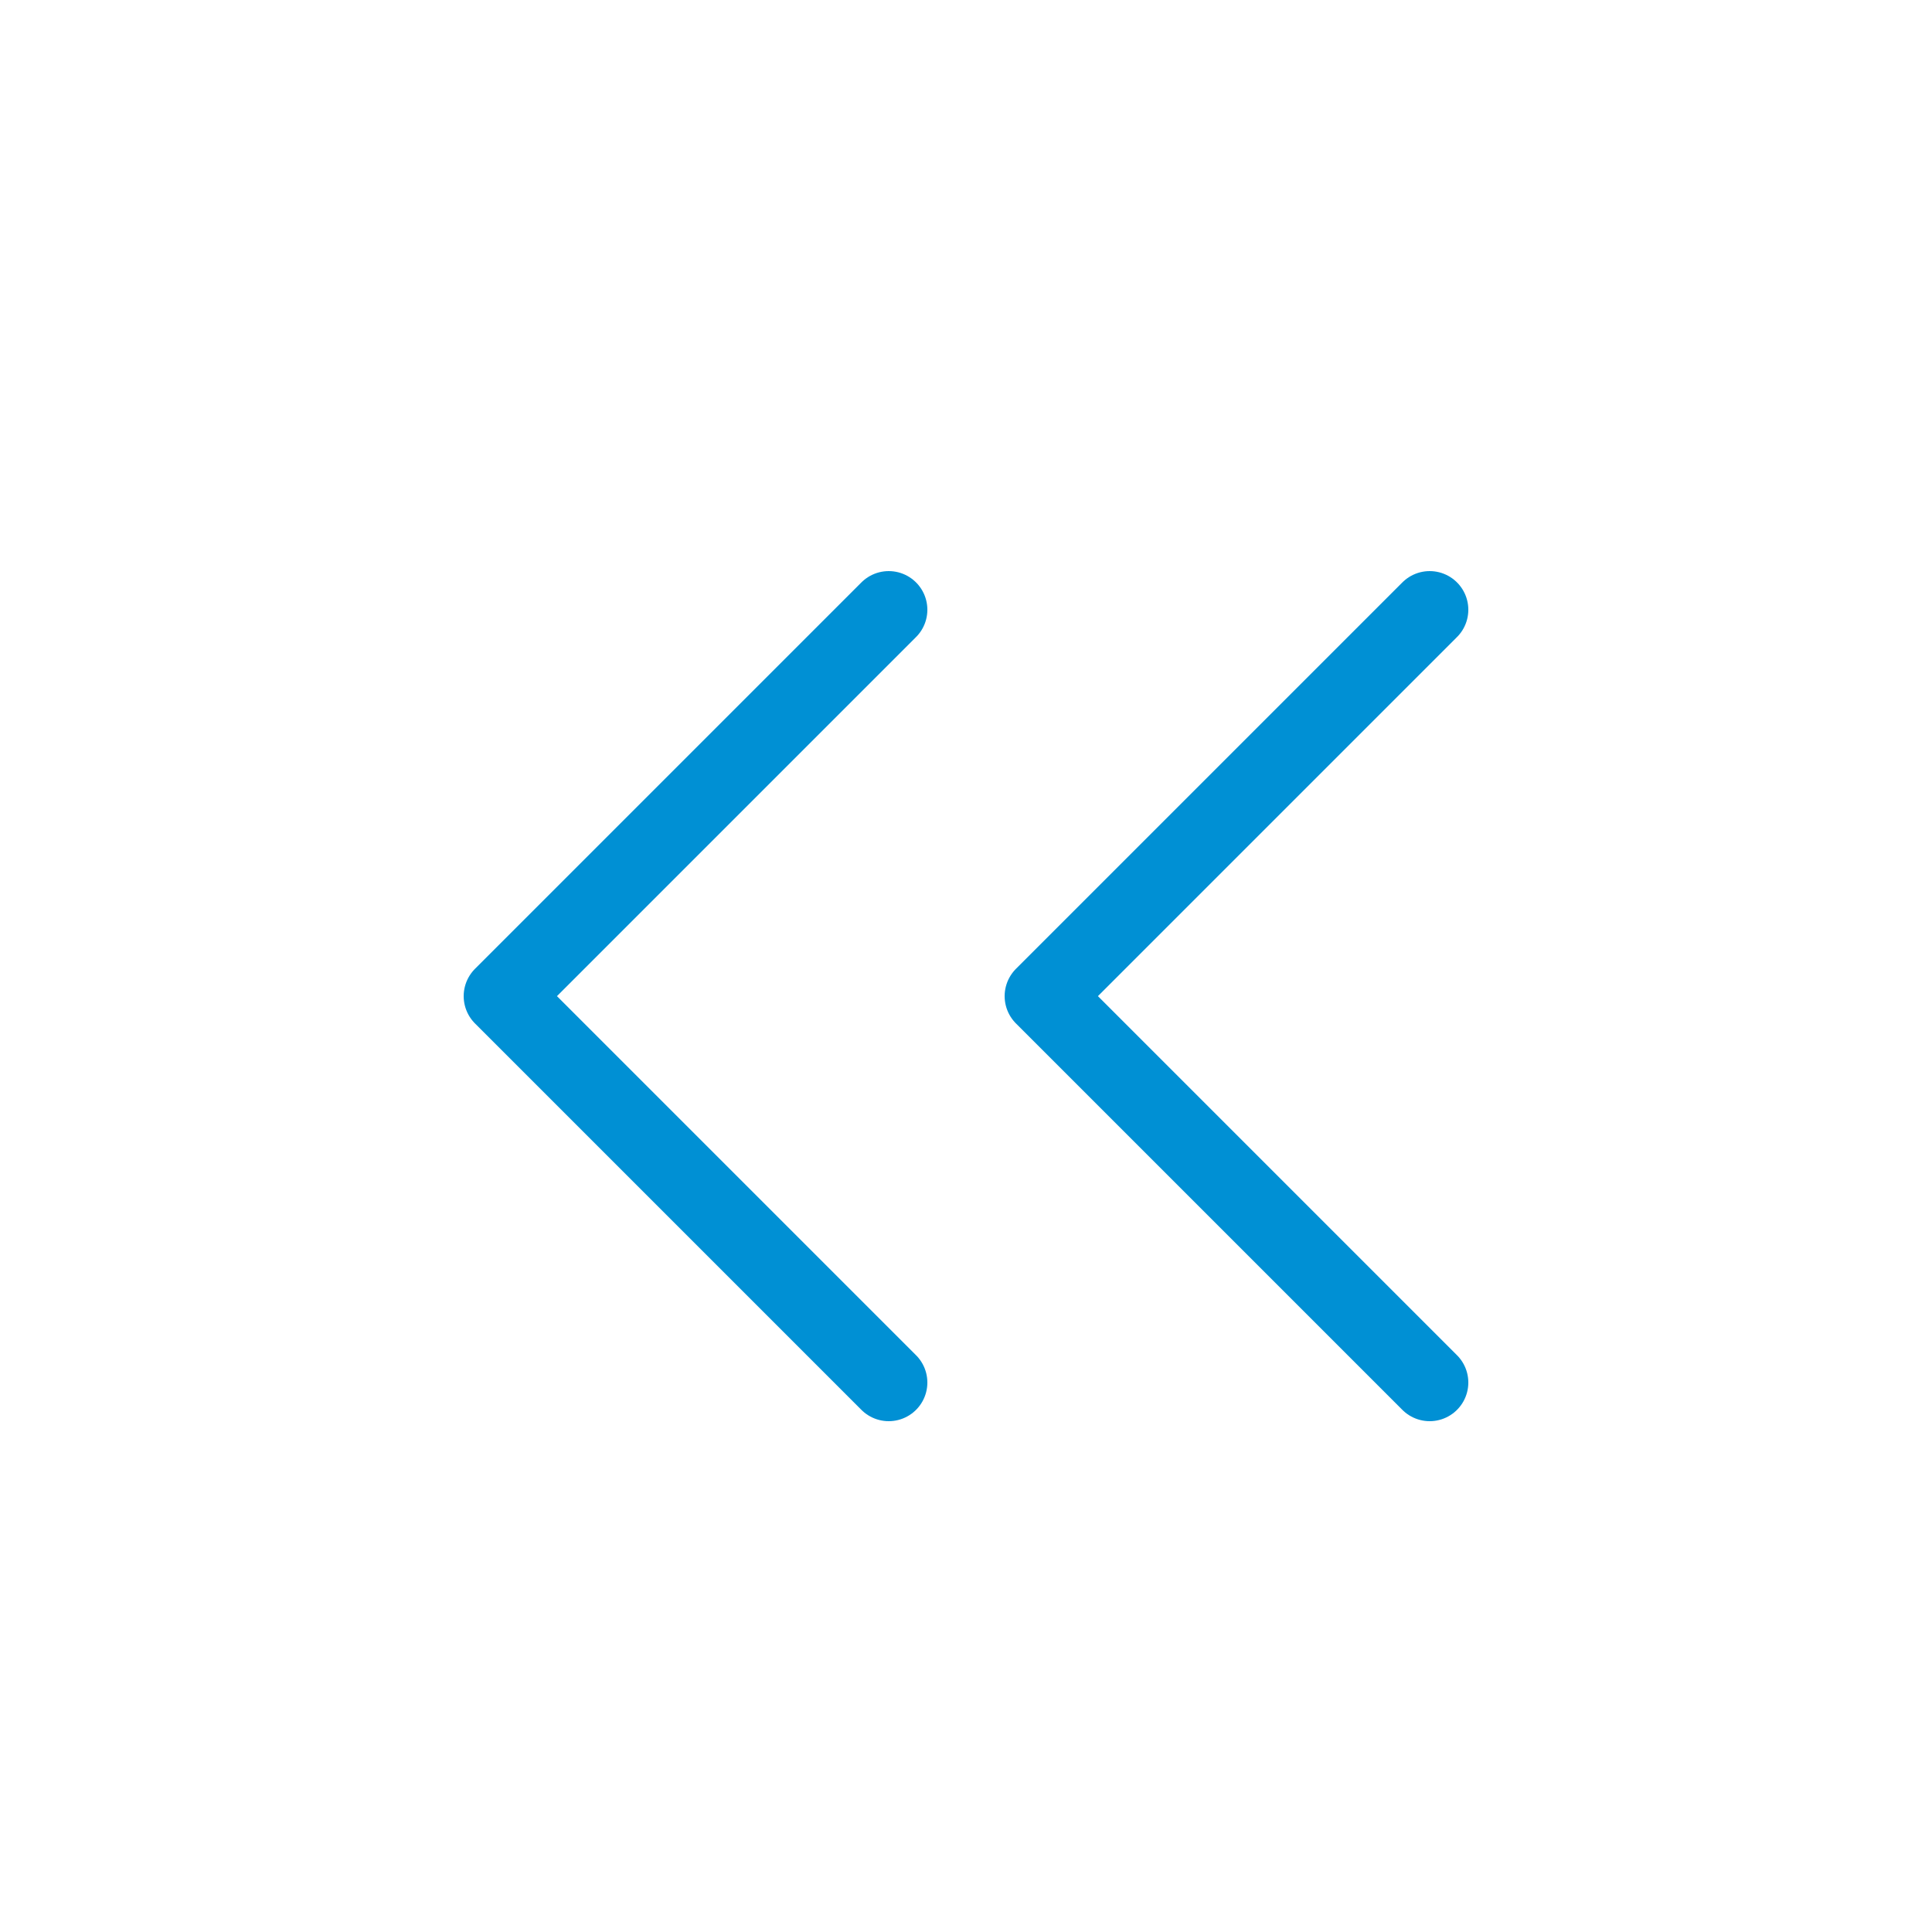
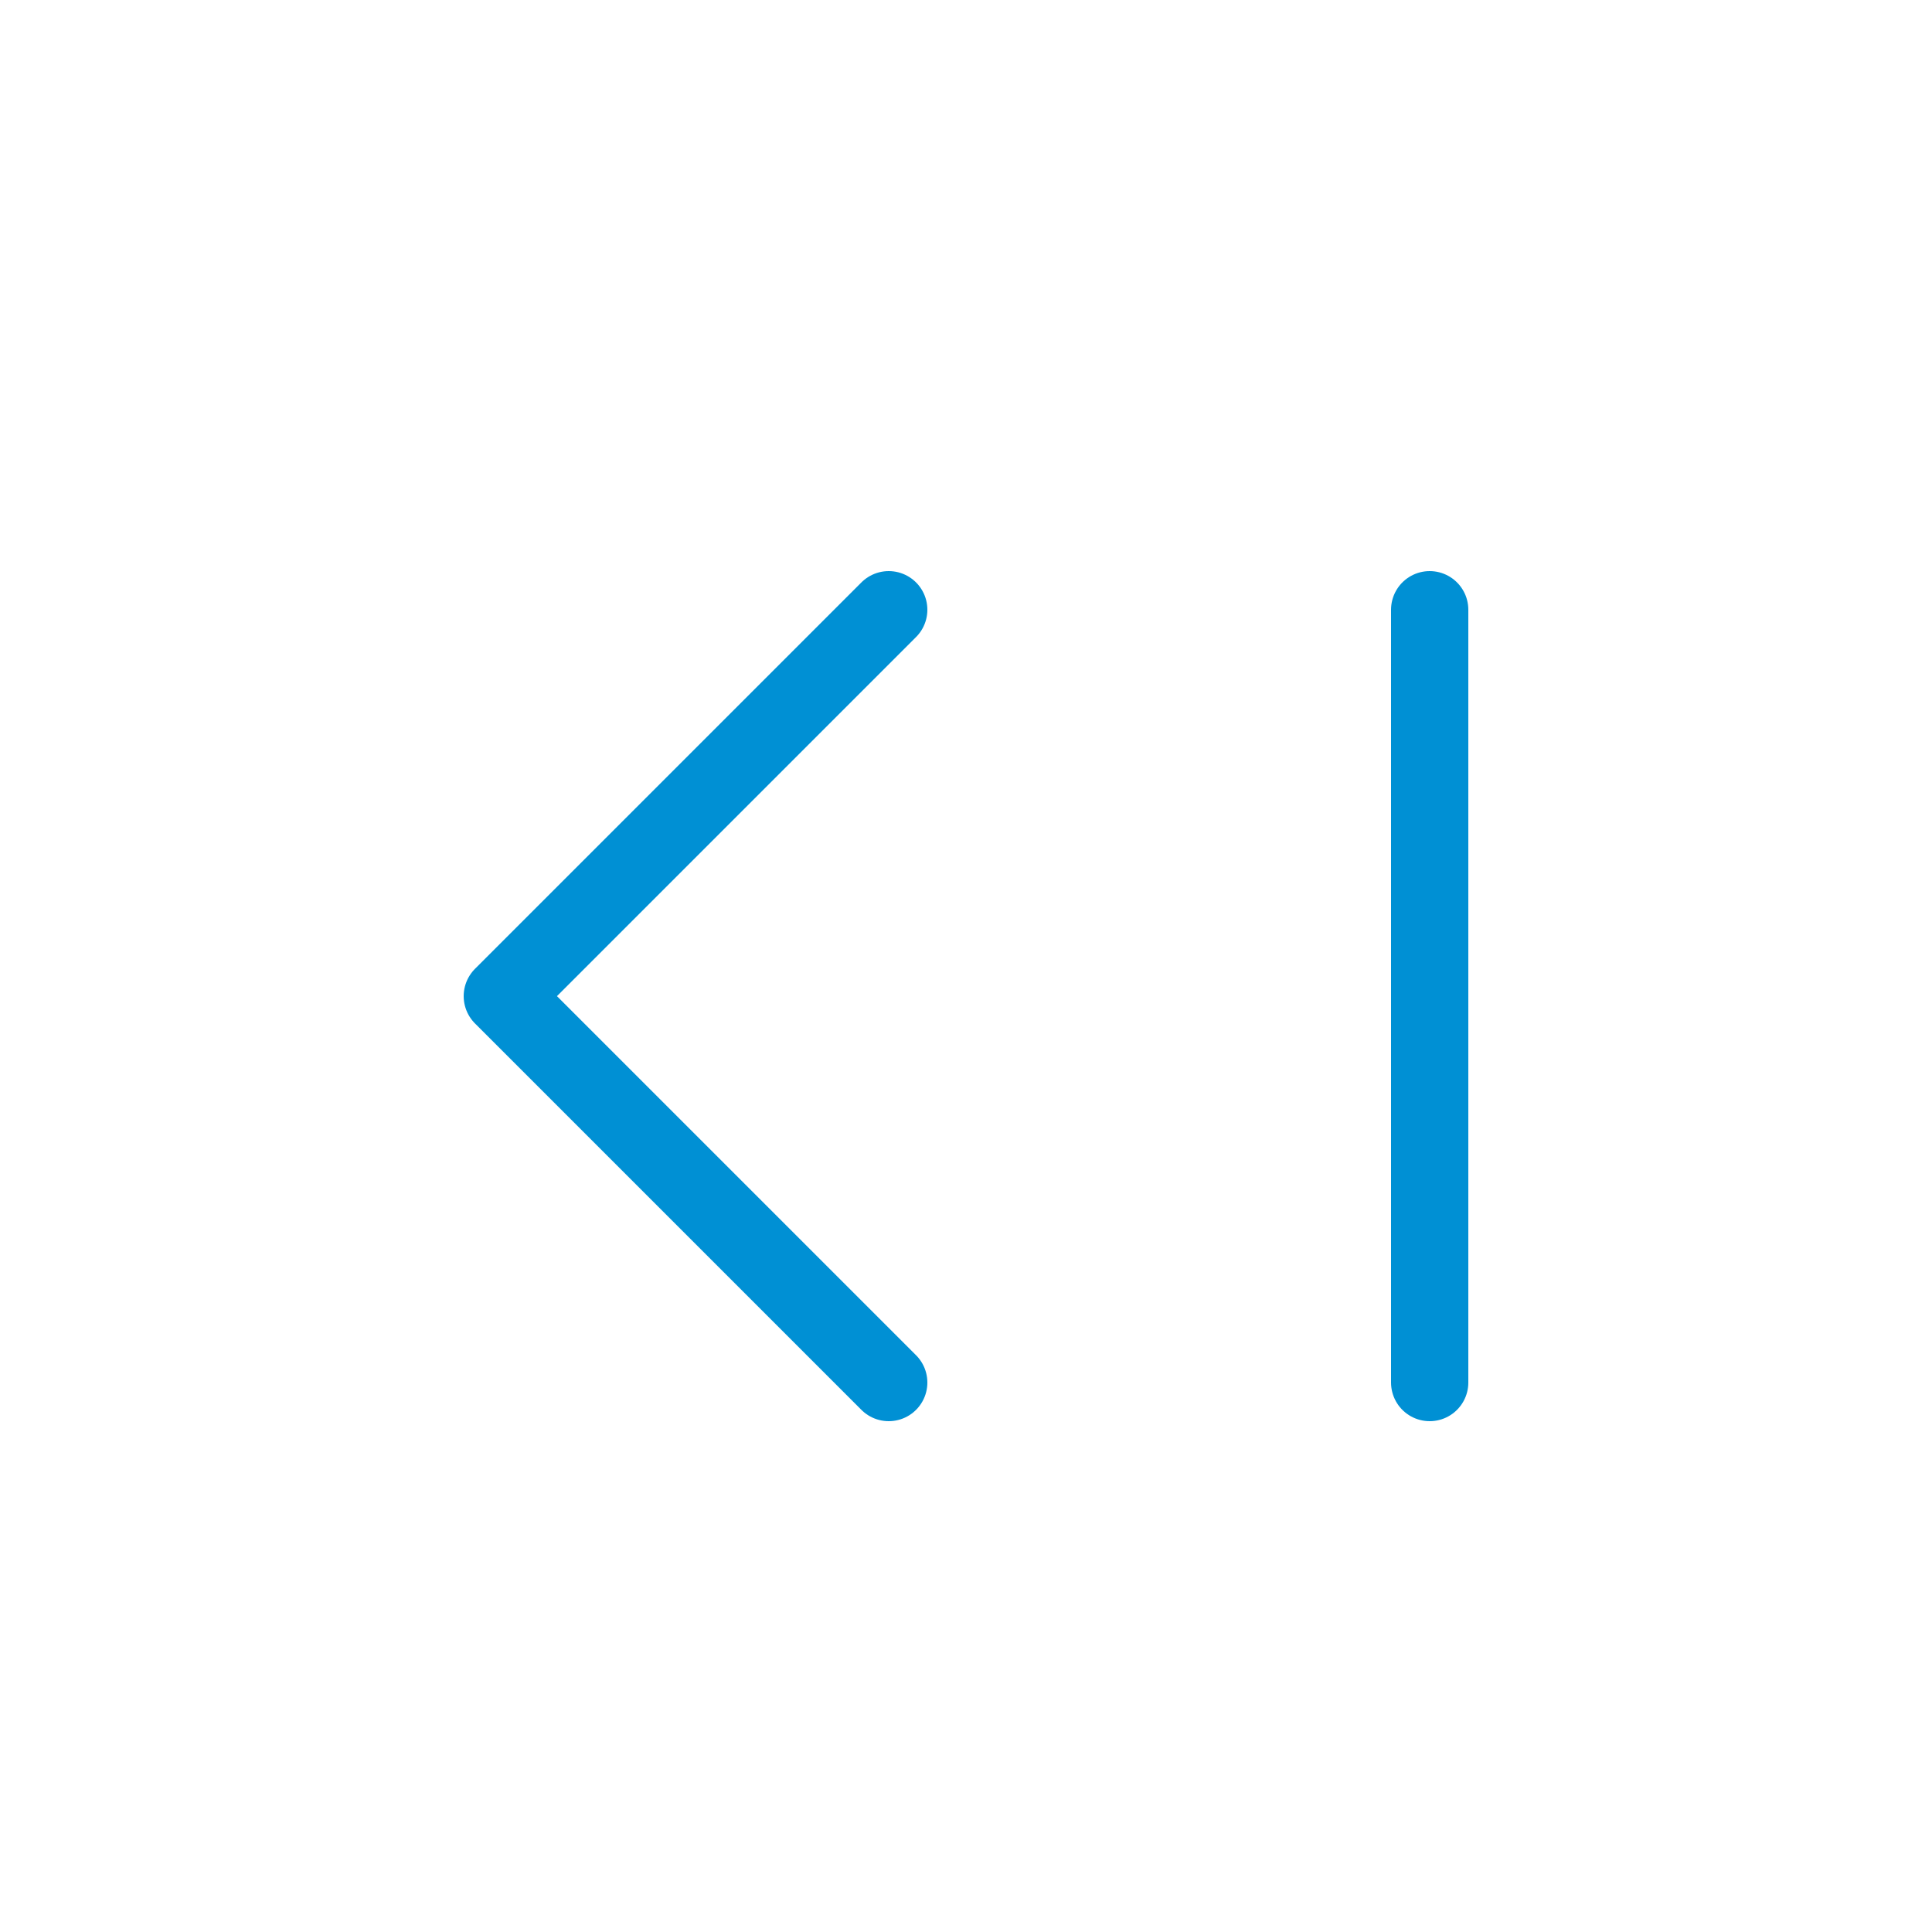
<svg xmlns="http://www.w3.org/2000/svg" width="25" height="25" viewBox="0 0 25 25" fill="none">
-   <path d="M18.5 17.89L13.5 12.89L18.5 7.89M11.5 17.89L6.5 12.89L11.5 7.89" stroke="#0090D4" stroke-linecap="round" stroke-linejoin="round" />
+   <path d="M18.5 17.89L18.5 7.89M11.5 17.89L6.5 12.89L11.5 7.89" stroke="#0090D4" stroke-linecap="round" stroke-linejoin="round" />
</svg>